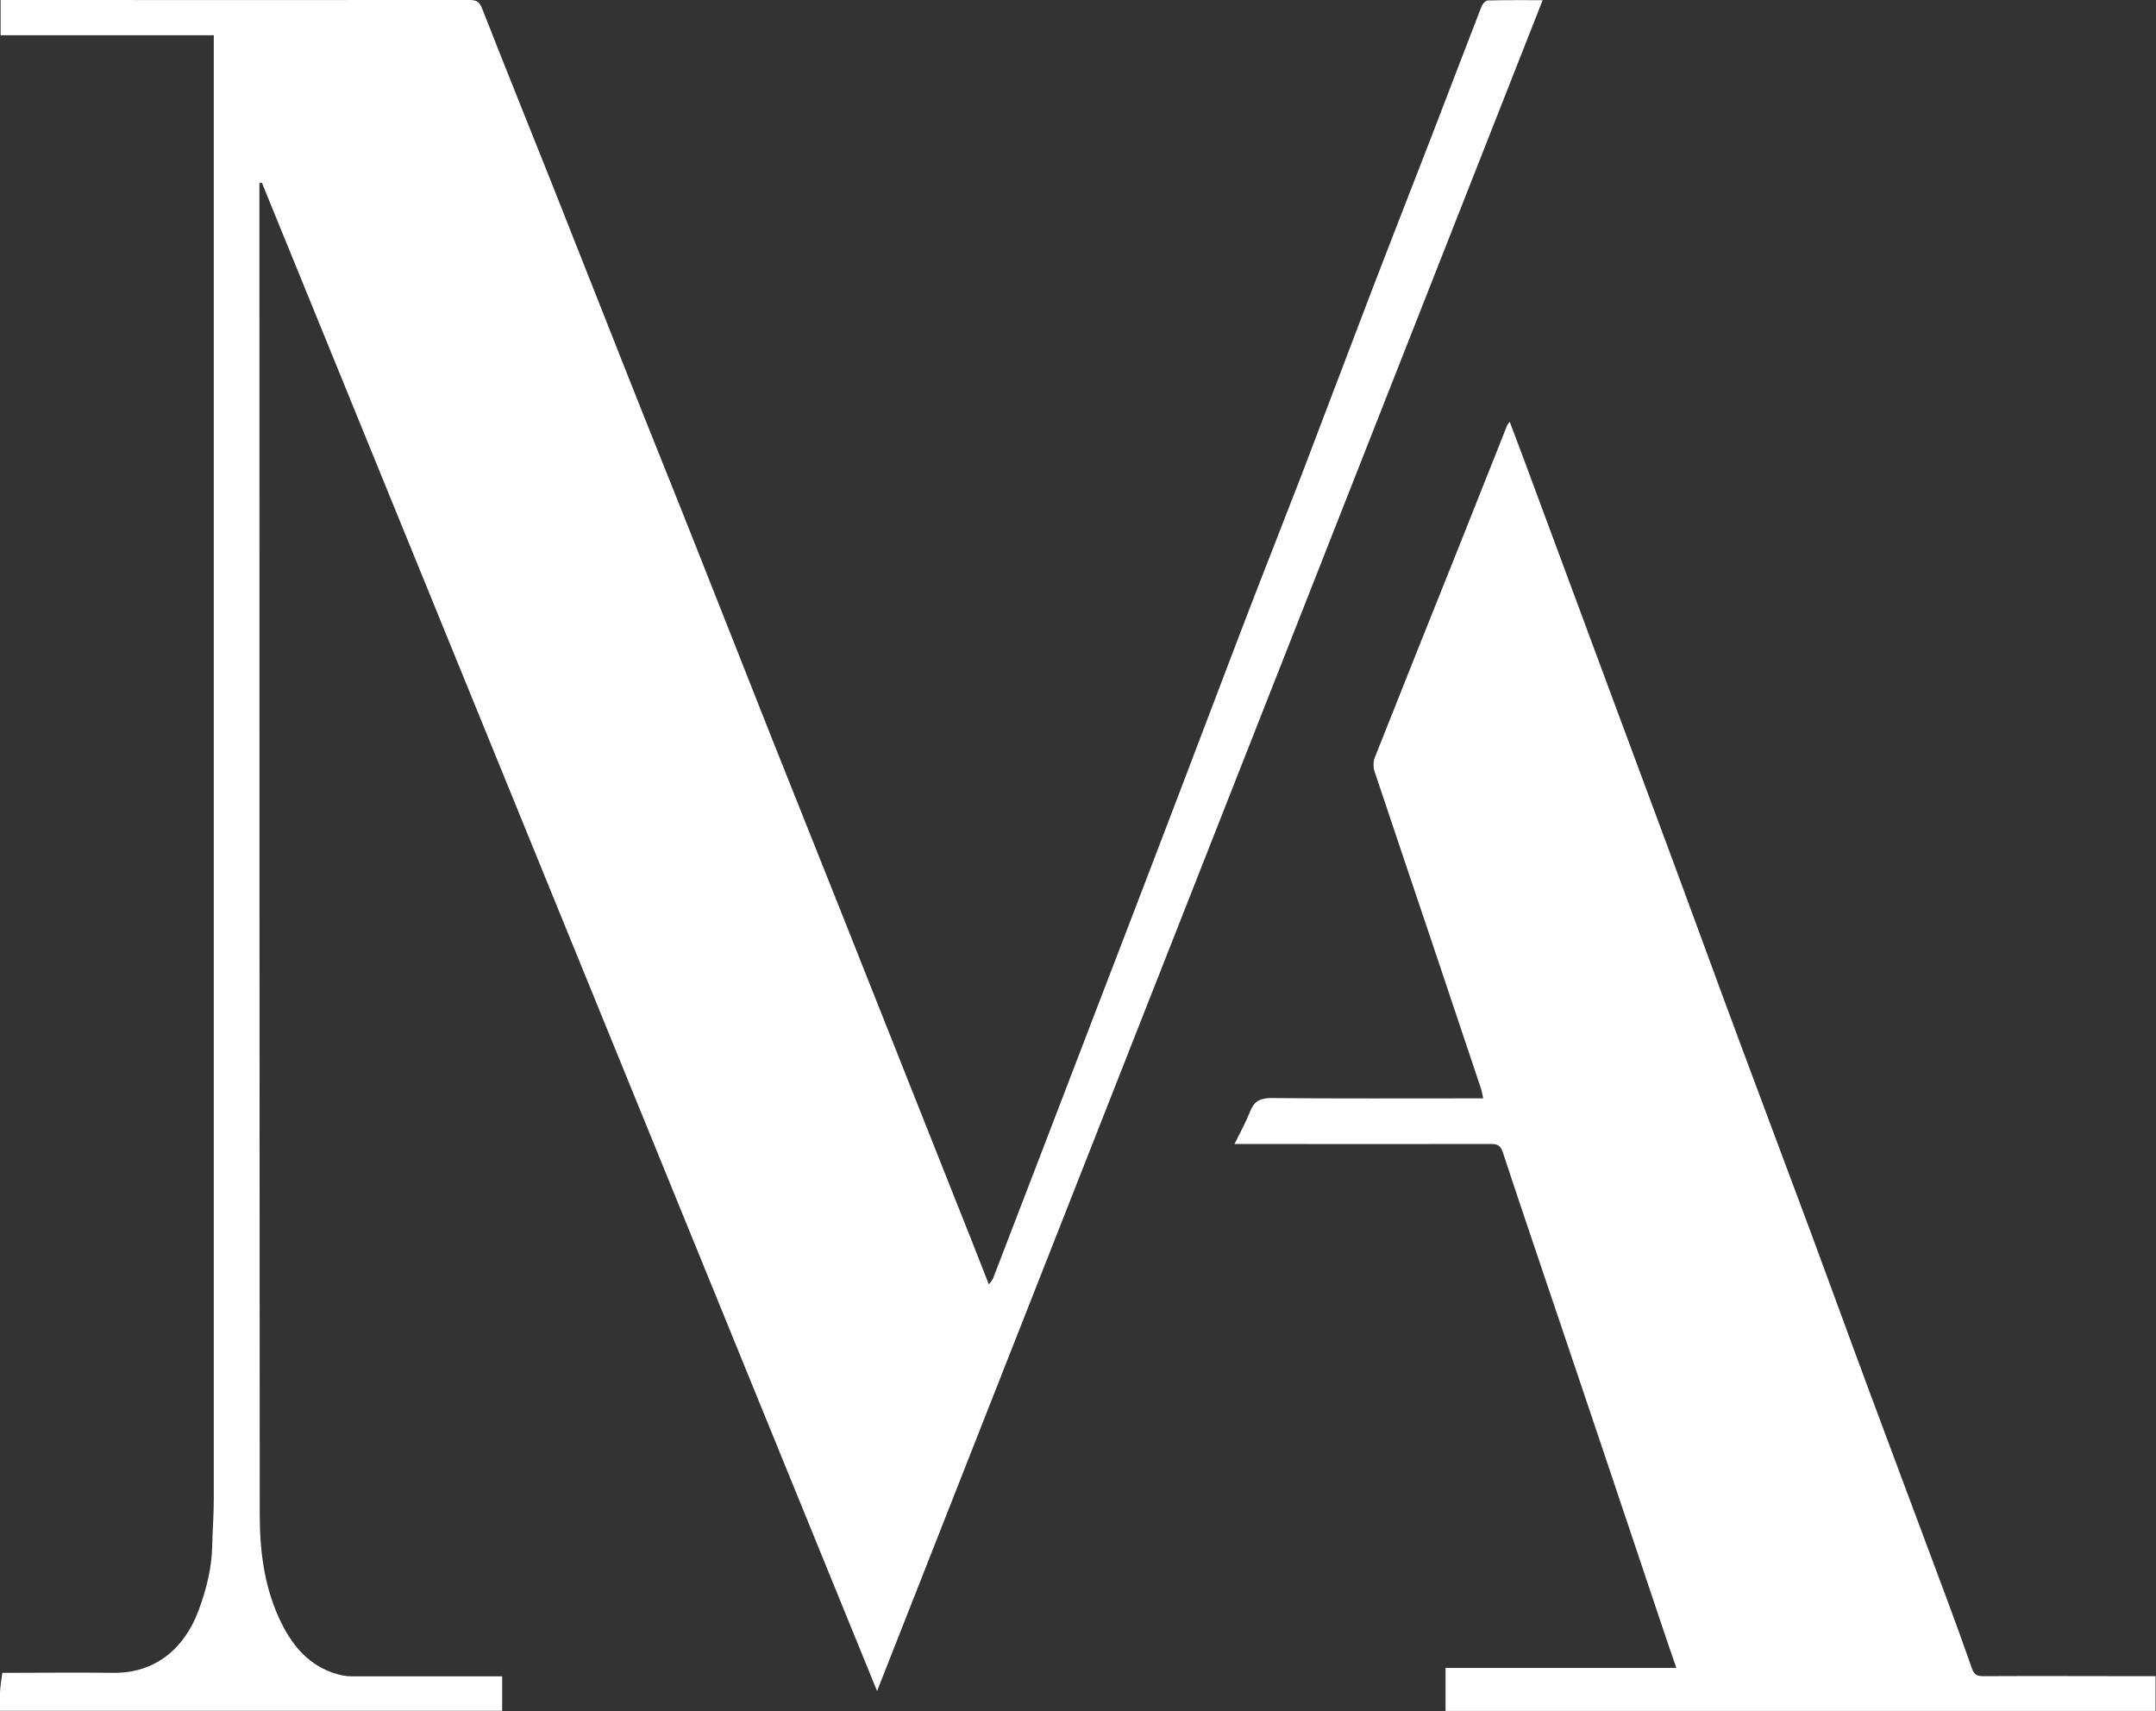
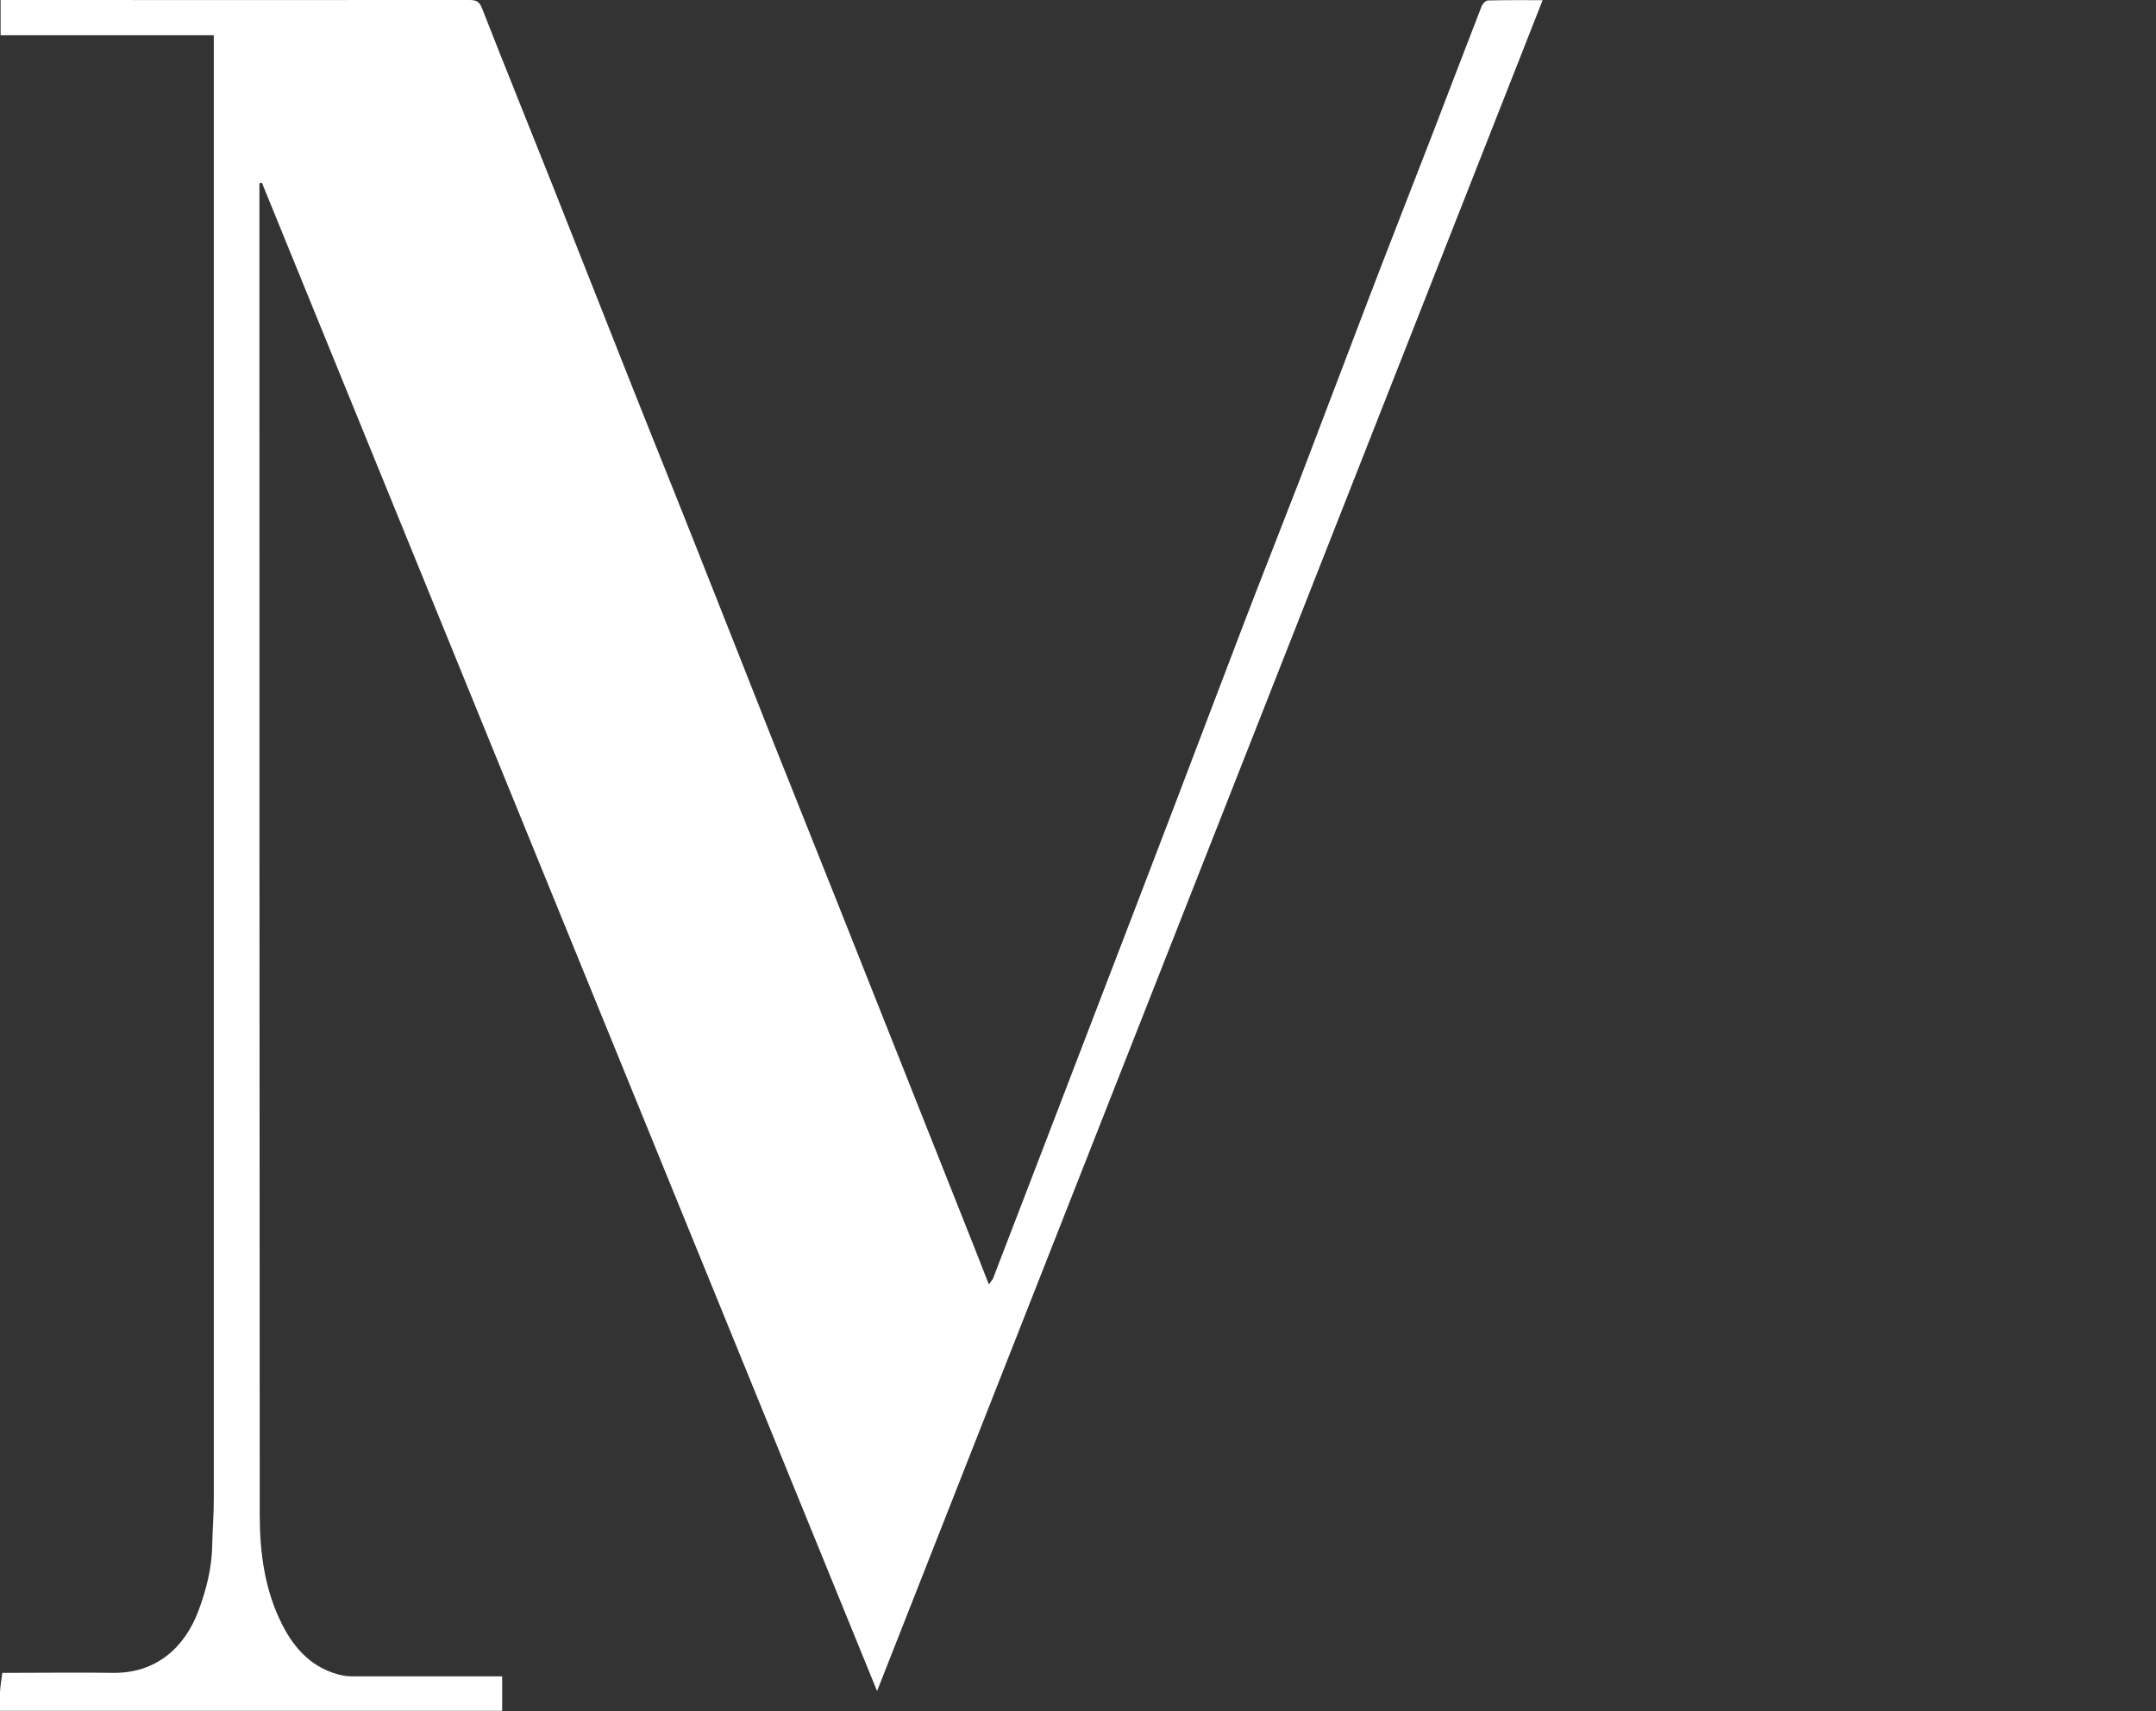
<svg xmlns="http://www.w3.org/2000/svg" id="Layer_2" data-name="Layer 2" viewBox="0 0 140.78 111.73">
  <rect x="0" y="0" width="140.78" height="111.73" fill="#333333" stroke="none" />
  <defs>
    <style>
      .cls-1 {
        fill: #fff;
      }
    </style>
  </defs>
  <g id="Layer_2-2" data-name="Layer 2">
    <g>
      <path class="cls-1" d="M13.97,2.3H.04V0c.21,0,.41,0,.61,0C10.66,0,20.66,.01,30.66,0c.46,0,.66,.12,.83,.58,1.48,3.78,3.01,7.55,4.51,11.32,1.69,4.25,3.36,8.52,5.05,12.77,1.42,3.59,2.87,7.16,4.29,10.75,1.69,4.25,3.36,8.51,5.05,12.77,1.42,3.57,2.85,7.13,4.27,10.7,1.54,3.88,3.08,7.75,4.62,11.63,1.42,3.58,2.85,7.17,4.27,10.75,.33,.83,.66,1.67,1.02,2.6,.13-.19,.23-.29,.28-.41,2.18-5.67,4.36-11.33,6.53-17,1.79-4.67,3.59-9.33,5.37-14.01,1.49-3.9,2.96-7.8,4.45-11.69,1.24-3.24,2.52-6.46,3.77-9.7,1.49-3.89,2.96-7.8,4.45-11.69,1.36-3.55,2.75-7.09,4.12-10.63,1.07-2.77,2.12-5.55,3.2-8.32,.06-.17,.27-.39,.42-.39,1.16-.03,2.32-.02,3.57-.02-14.49,36.8-28.95,73.54-43.46,110.41C43.85,77.52,30.47,44.72,17.1,11.93c-.05,0-.11,.02-.16,.03v.58c0,28.79,0,57.58,.02,86.36,0,2.47,.32,4.92,1.46,7.17,.83,1.64,2.03,2.92,3.94,3.33,.2,.04,.4,.06,.61,.06,3.06,0,6.12,0,9.18,0h.64v2.25H0c0-.4-.02-.8,0-1.21,.02-.4,.09-.81,.15-1.27H.77c2.2,0,4.39-.03,6.59,0,2.83,.05,4.7-1.66,5.59-4.03,.53-1.41,.89-2.85,.91-4.37,.02-.97,.1-1.94,.1-2.91,0-31.56,0-63.13,0-94.69v-.94Z" />
-       <path class="cls-1" d="M94.39,111.73v-2.82h15.07c-.36-1.05-.7-2.02-1.02-2.99-1.16-3.46-2.32-6.91-3.48-10.37-1.27-3.79-2.55-7.57-3.83-11.36-1-2.98-2.02-5.96-3-8.95-.14-.41-.32-.54-.75-.54-5.35,.01-10.7,0-16.05,0h-.72c.37-.75,.74-1.42,1.02-2.13,.26-.66,.65-.87,1.37-.87,4.37,.04,8.75,.02,13.12,.02,.22,0,.44,0,.73,0-.06-.27-.09-.46-.15-.65-1.07-3.19-2.14-6.39-3.21-9.58-1.24-3.7-2.5-7.4-3.73-11.1-.09-.27-.1-.64,0-.9,1.79-4.53,3.6-9.04,5.41-13.56,1.08-2.72,2.16-5.43,3.24-8.15,.03-.06,.08-.12,.17-.24,.4,1.07,.79,2.08,1.16,3.09,1.48,3.99,2.96,7.98,4.44,11.97,1.71,4.61,3.43,9.22,5.14,13.84,1.34,3.61,2.65,7.23,3.99,10.83,1.63,4.39,3.28,8.77,4.91,13.15,1.34,3.61,2.65,7.23,3.99,10.83,1.63,4.39,3.28,8.77,4.91,13.15,.56,1.51,1.11,3.02,1.64,4.54,.13,.38,.32,.51,.72,.51,3.53-.02,7.06,0,10.58,0h.69v2.27h-46.39Z" />
    </g>
  </g>
</svg>